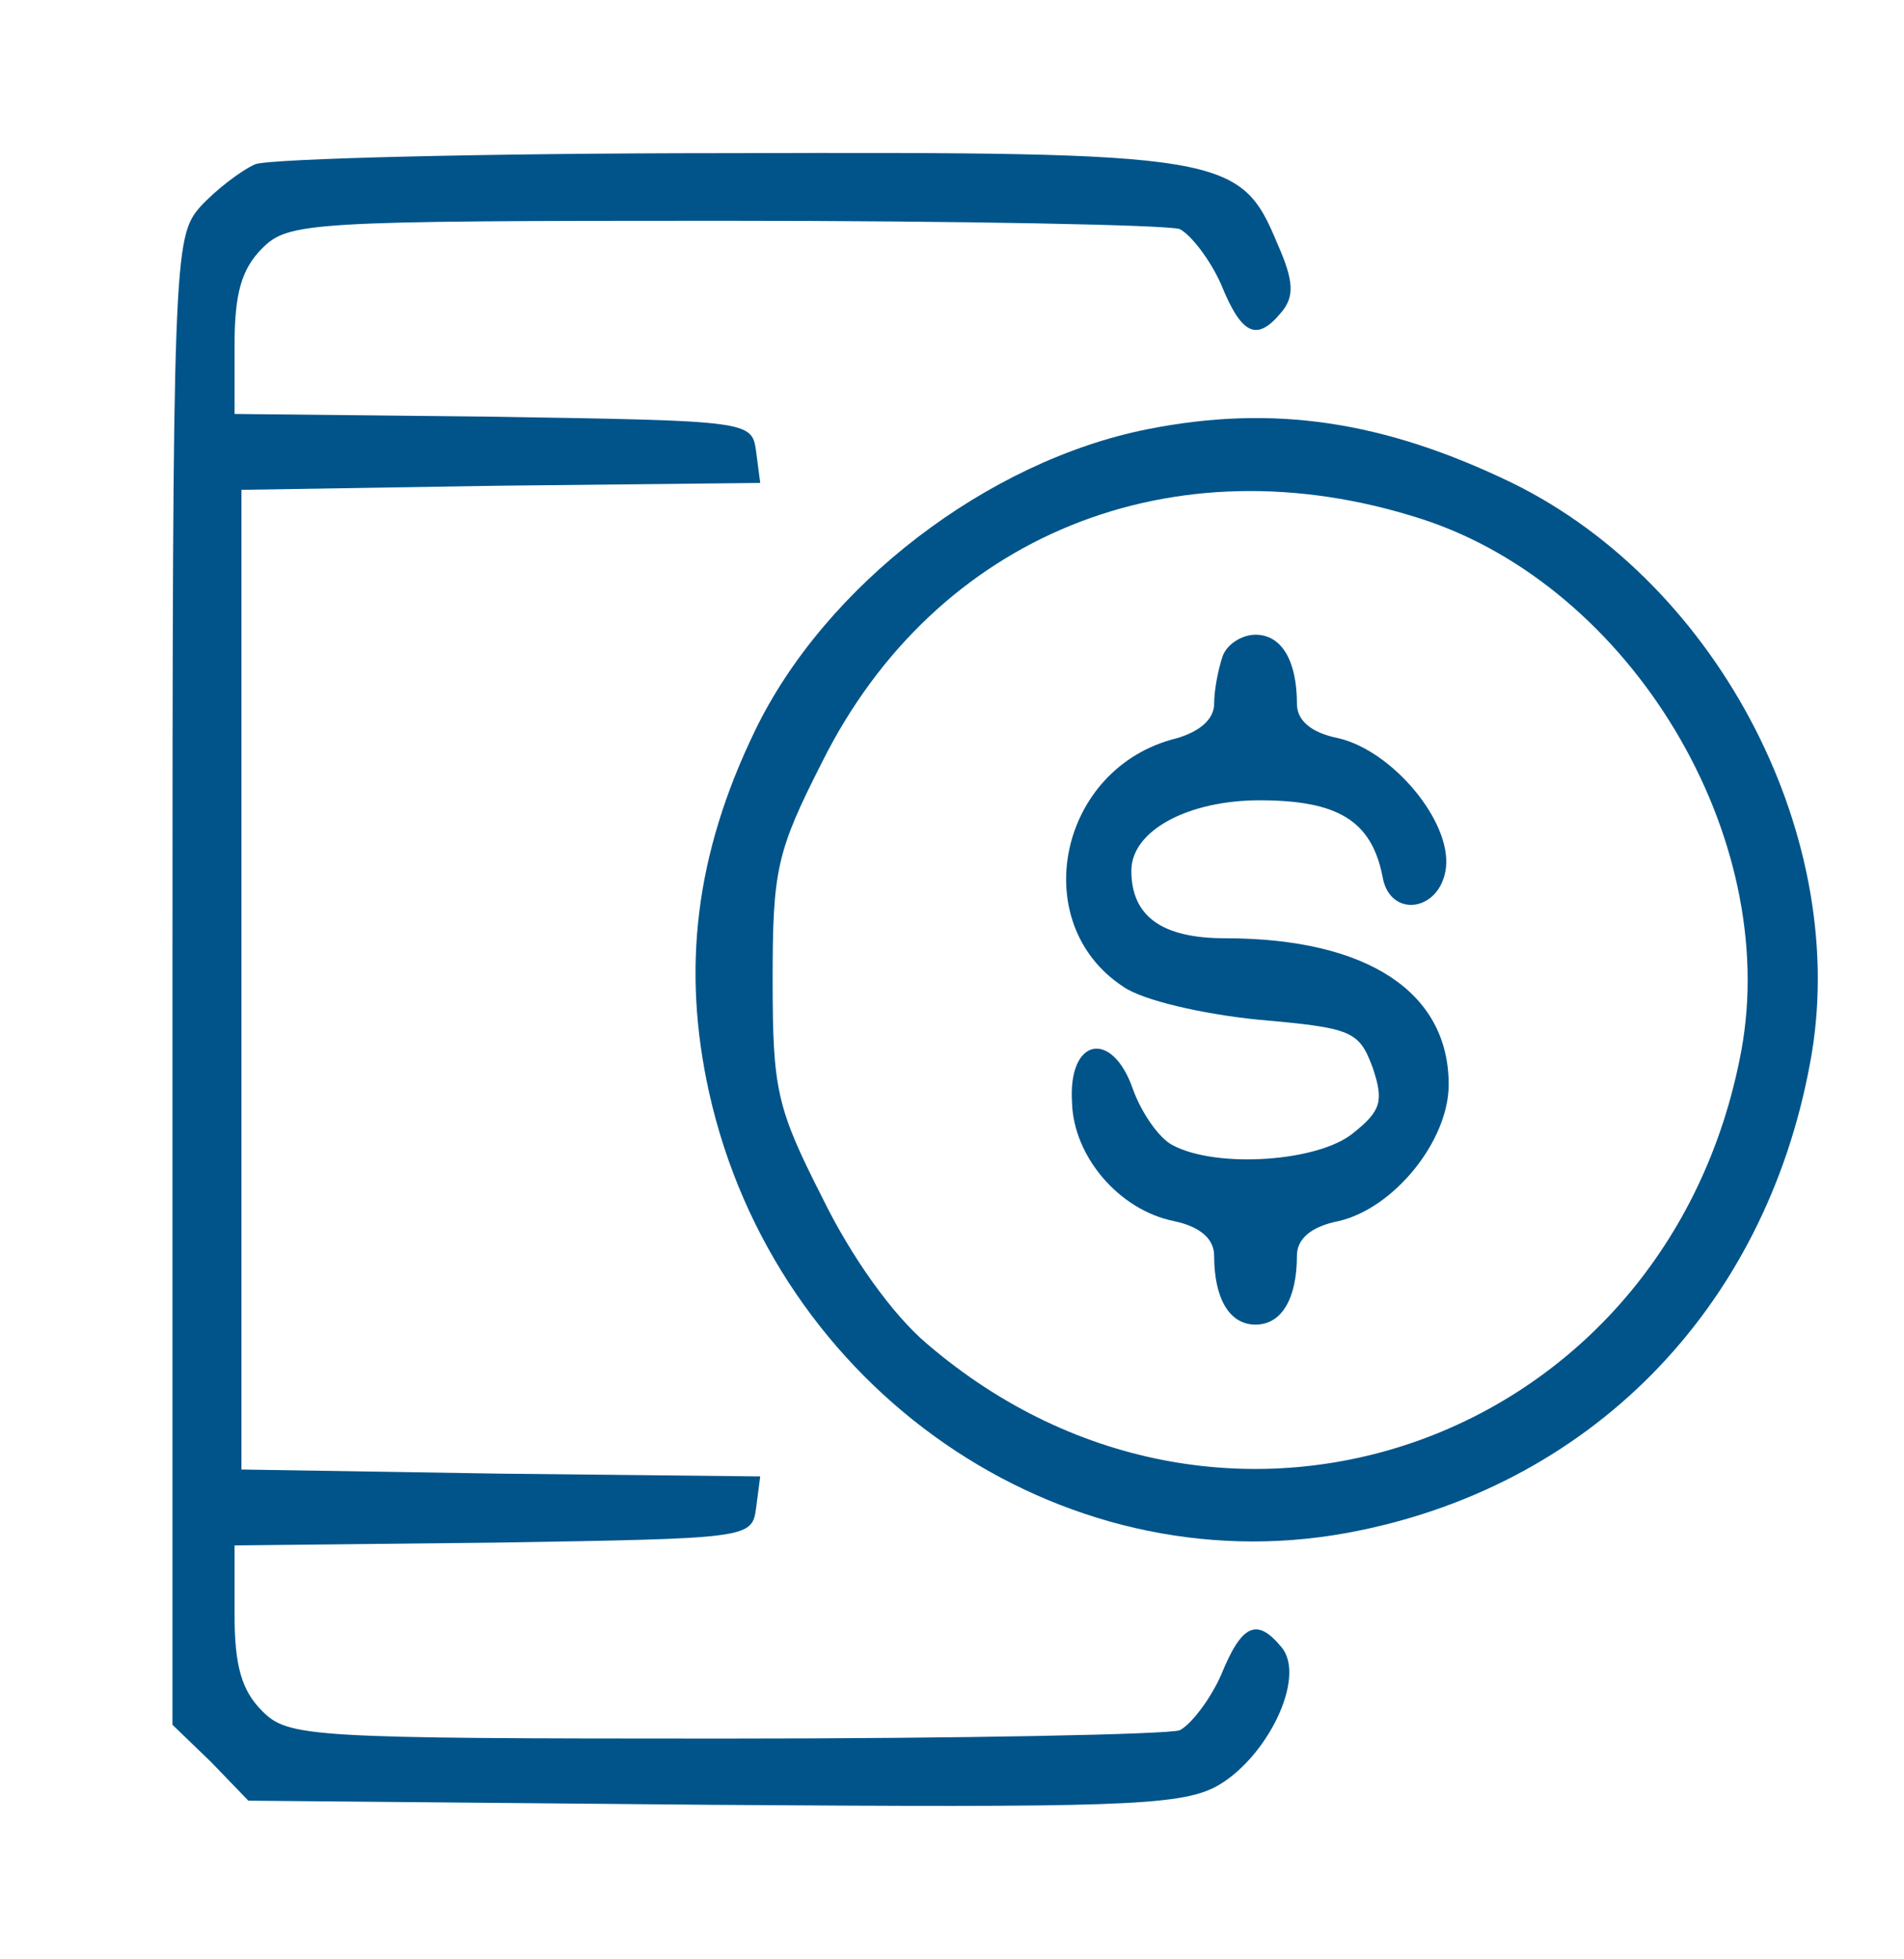
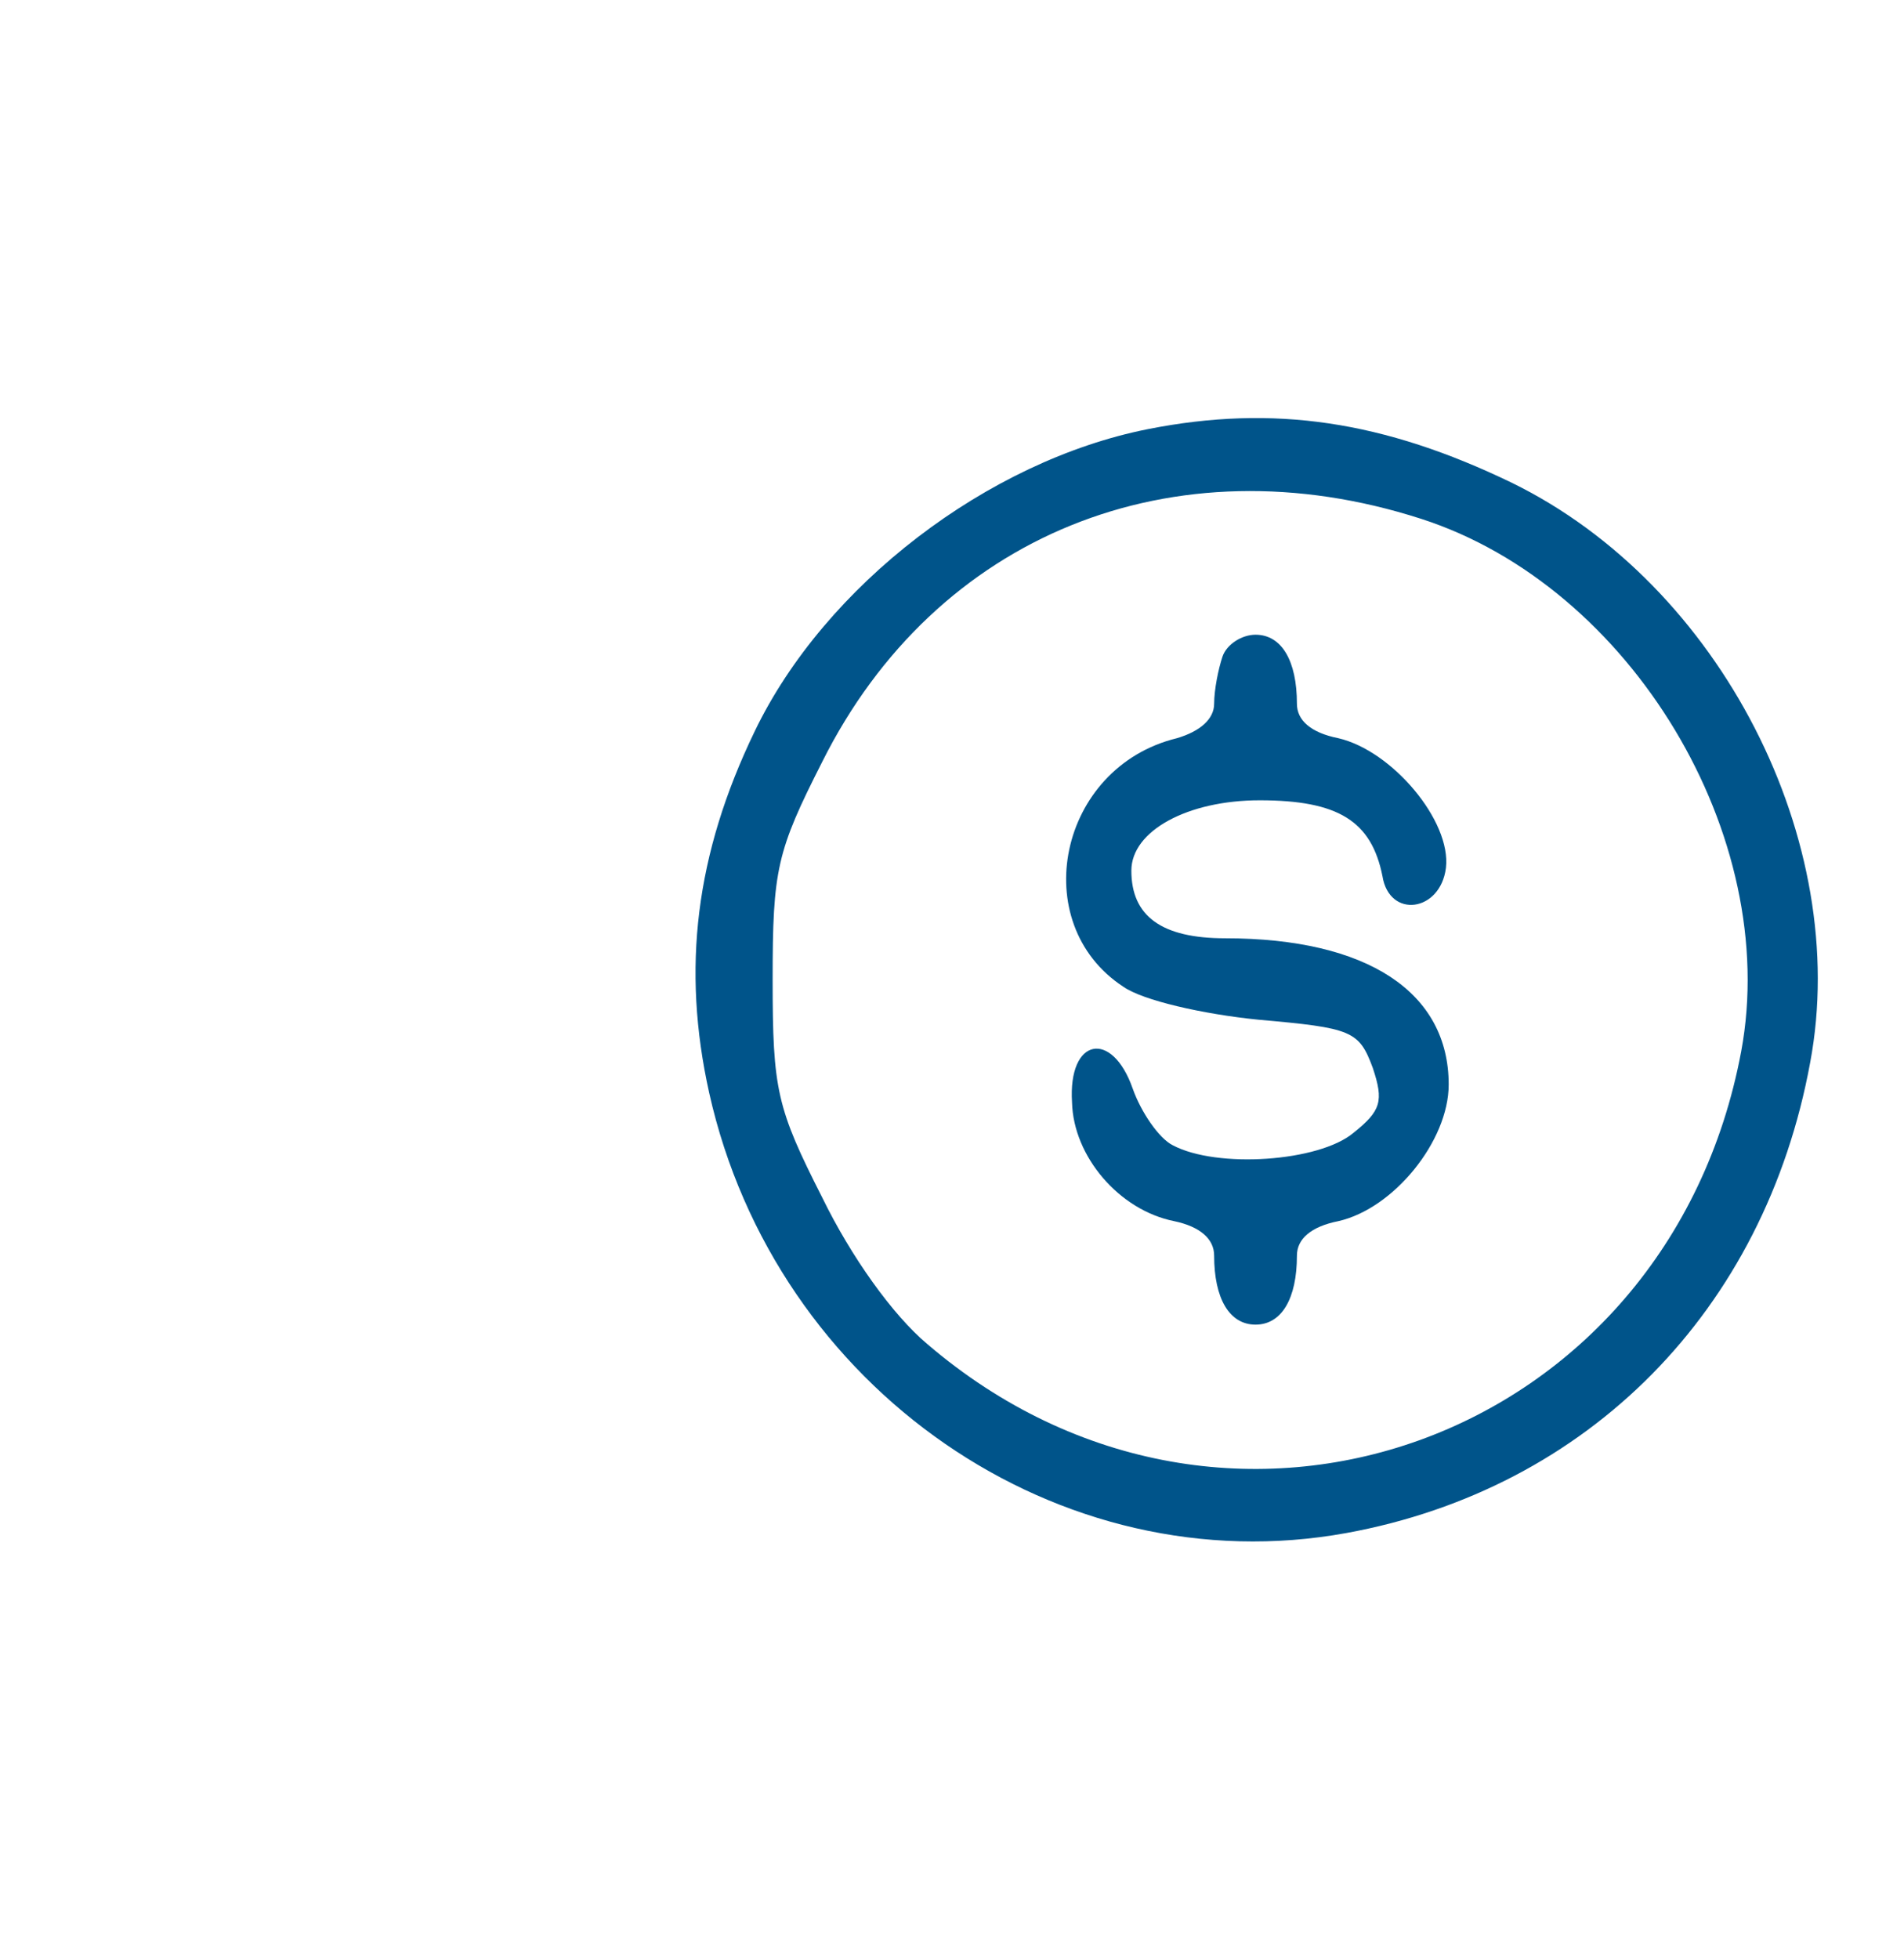
<svg xmlns="http://www.w3.org/2000/svg" version="1.0" width="138pt" height="142pt" viewBox="0 0 138 142" preserveAspectRatio="xMidYMid meet">
  <g transform="translate(0,142) scale(0.1,-0.1)" fill="#00548a" stroke="none">
-     <path d="M185 1301 c-11 -5 -29 -19 -40 -31 -19 -22 -20 -36 -20 -561 l0 -539 28 -27 27 -28 335 -3 c291 -2 339 -1 366 13 37 20 66 79 48 101 -18 22 -29 17 -44 -20 -8 -18 -22 -36 -30 -40 -9 -3 -158 -6 -331 -6 -301 0 -315 1 -334 20 -15 15 -20 33 -20 70 l0 50 188 2 c185 3 187 3 190 25 l3 23 -188 2 -188 3 0 355 0 355 188 3 188 2 -3 23 c-3 22 -5 22 -190 25 l-188 2 0 50 c0 37 5 55 20 70 19 19 33 20 334 20 173 0 322 -3 331 -6 8 -4 22 -22 30 -40 15 -37 26 -42 44 -20 9 11 9 22 -3 49 -27 65 -37 67 -398 66 -178 0 -332 -4 -343 -8z" />
    <path d="M832 1109 c-116 -23 -234 -113 -285 -219 -43 -89 -53 -172 -33 -262 48 -215 254 -357 462 -319 175 32 303 161 336 341 30 160 -65 346 -216 420 -93 45 -173 57 -264 39z m198 -65 c152 -49 261 -230 232 -386 -53 -283 -373 -398 -590 -212 -25 21 -55 63 -76 106 -33 65 -36 78 -36 158 0 80 3 93 36 158 82 164 254 234 434 176z" />
    <path d="M886 944 c-3 -9 -6 -24 -6 -34 0 -11 -10 -20 -27 -25 -86 -21 -109 -134 -39 -180 14 -10 58 -20 98 -24 68 -6 73 -8 83 -35 8 -24 6 -31 -14 -47 -25 -21 -99 -26 -131 -9 -10 5 -23 24 -29 41 -15 43 -47 37 -44 -10 1 -39 34 -78 74 -86 19 -4 29 -13 29 -25 0 -31 11 -50 30 -50 19 0 30 19 30 50 0 12 10 21 30 25 40 9 80 58 80 99 0 67 -59 106 -162 106 -46 0 -68 16 -68 49 0 29 41 51 93 51 57 0 81 -15 89 -55 5 -31 42 -26 46 6 4 34 -39 85 -78 94 -20 4 -30 13 -30 25 0 31 -11 50 -30 50 -10 0 -21 -7 -24 -16z" />
  </g>
</svg>